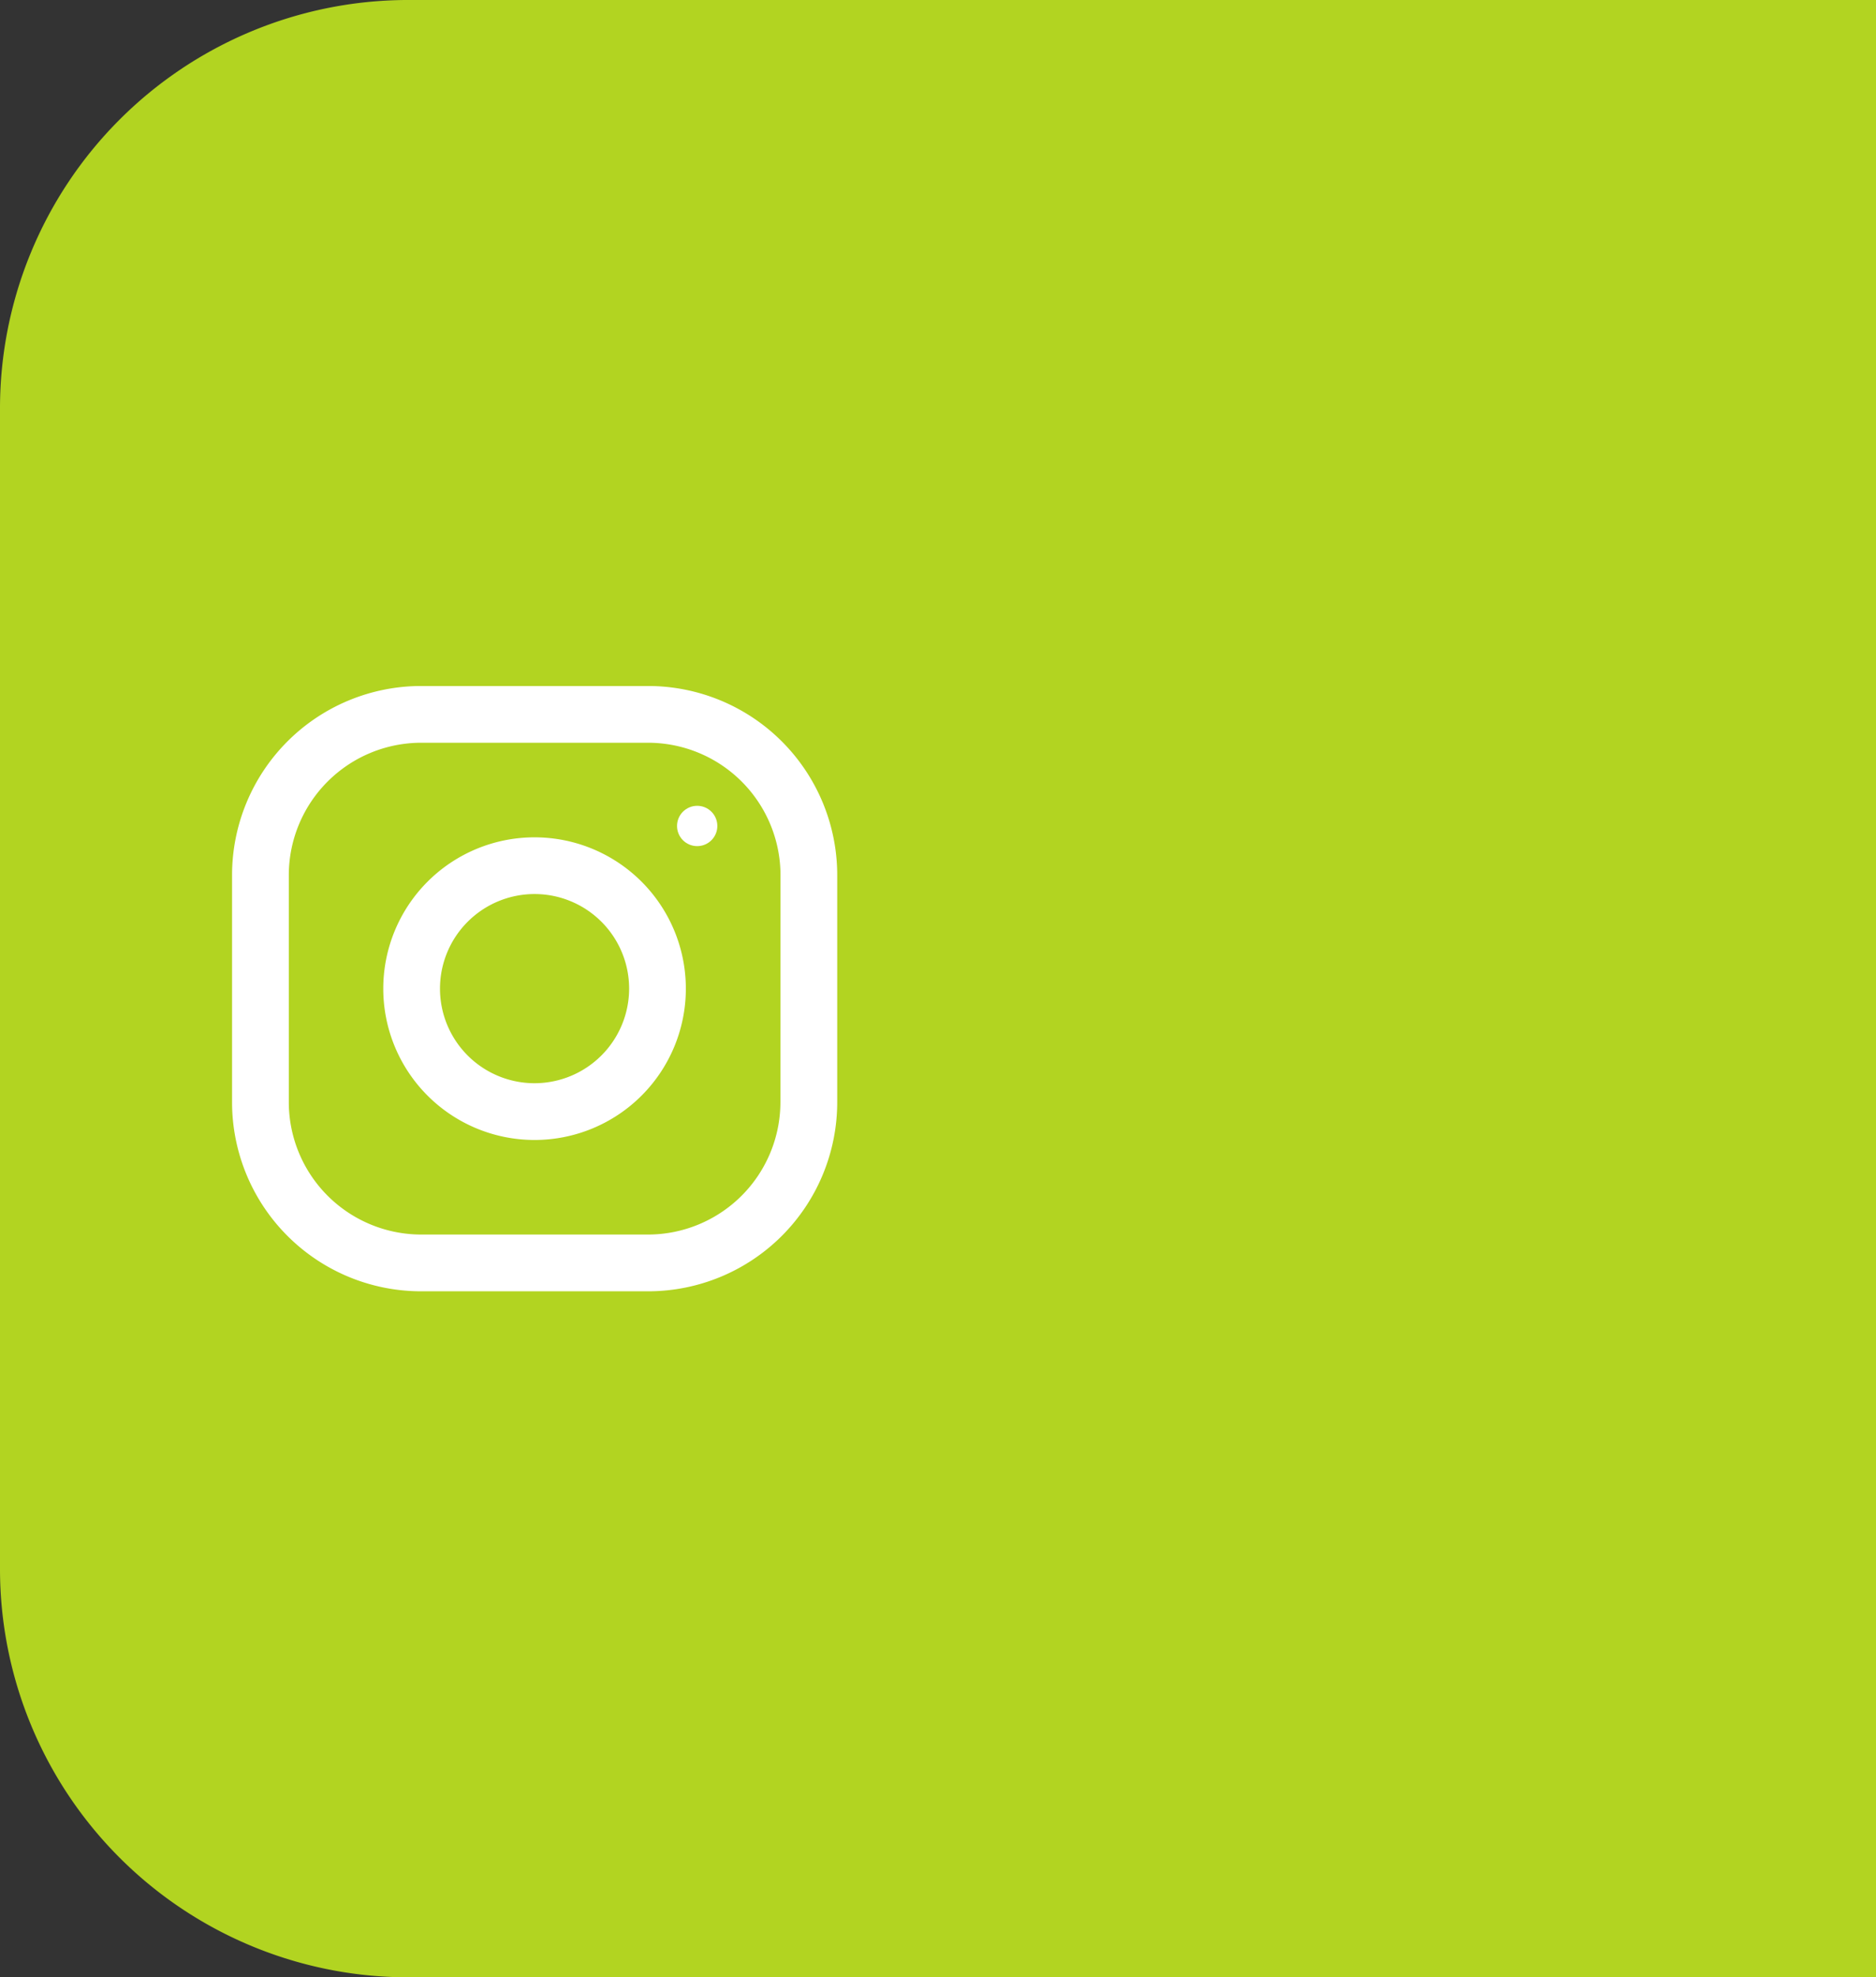
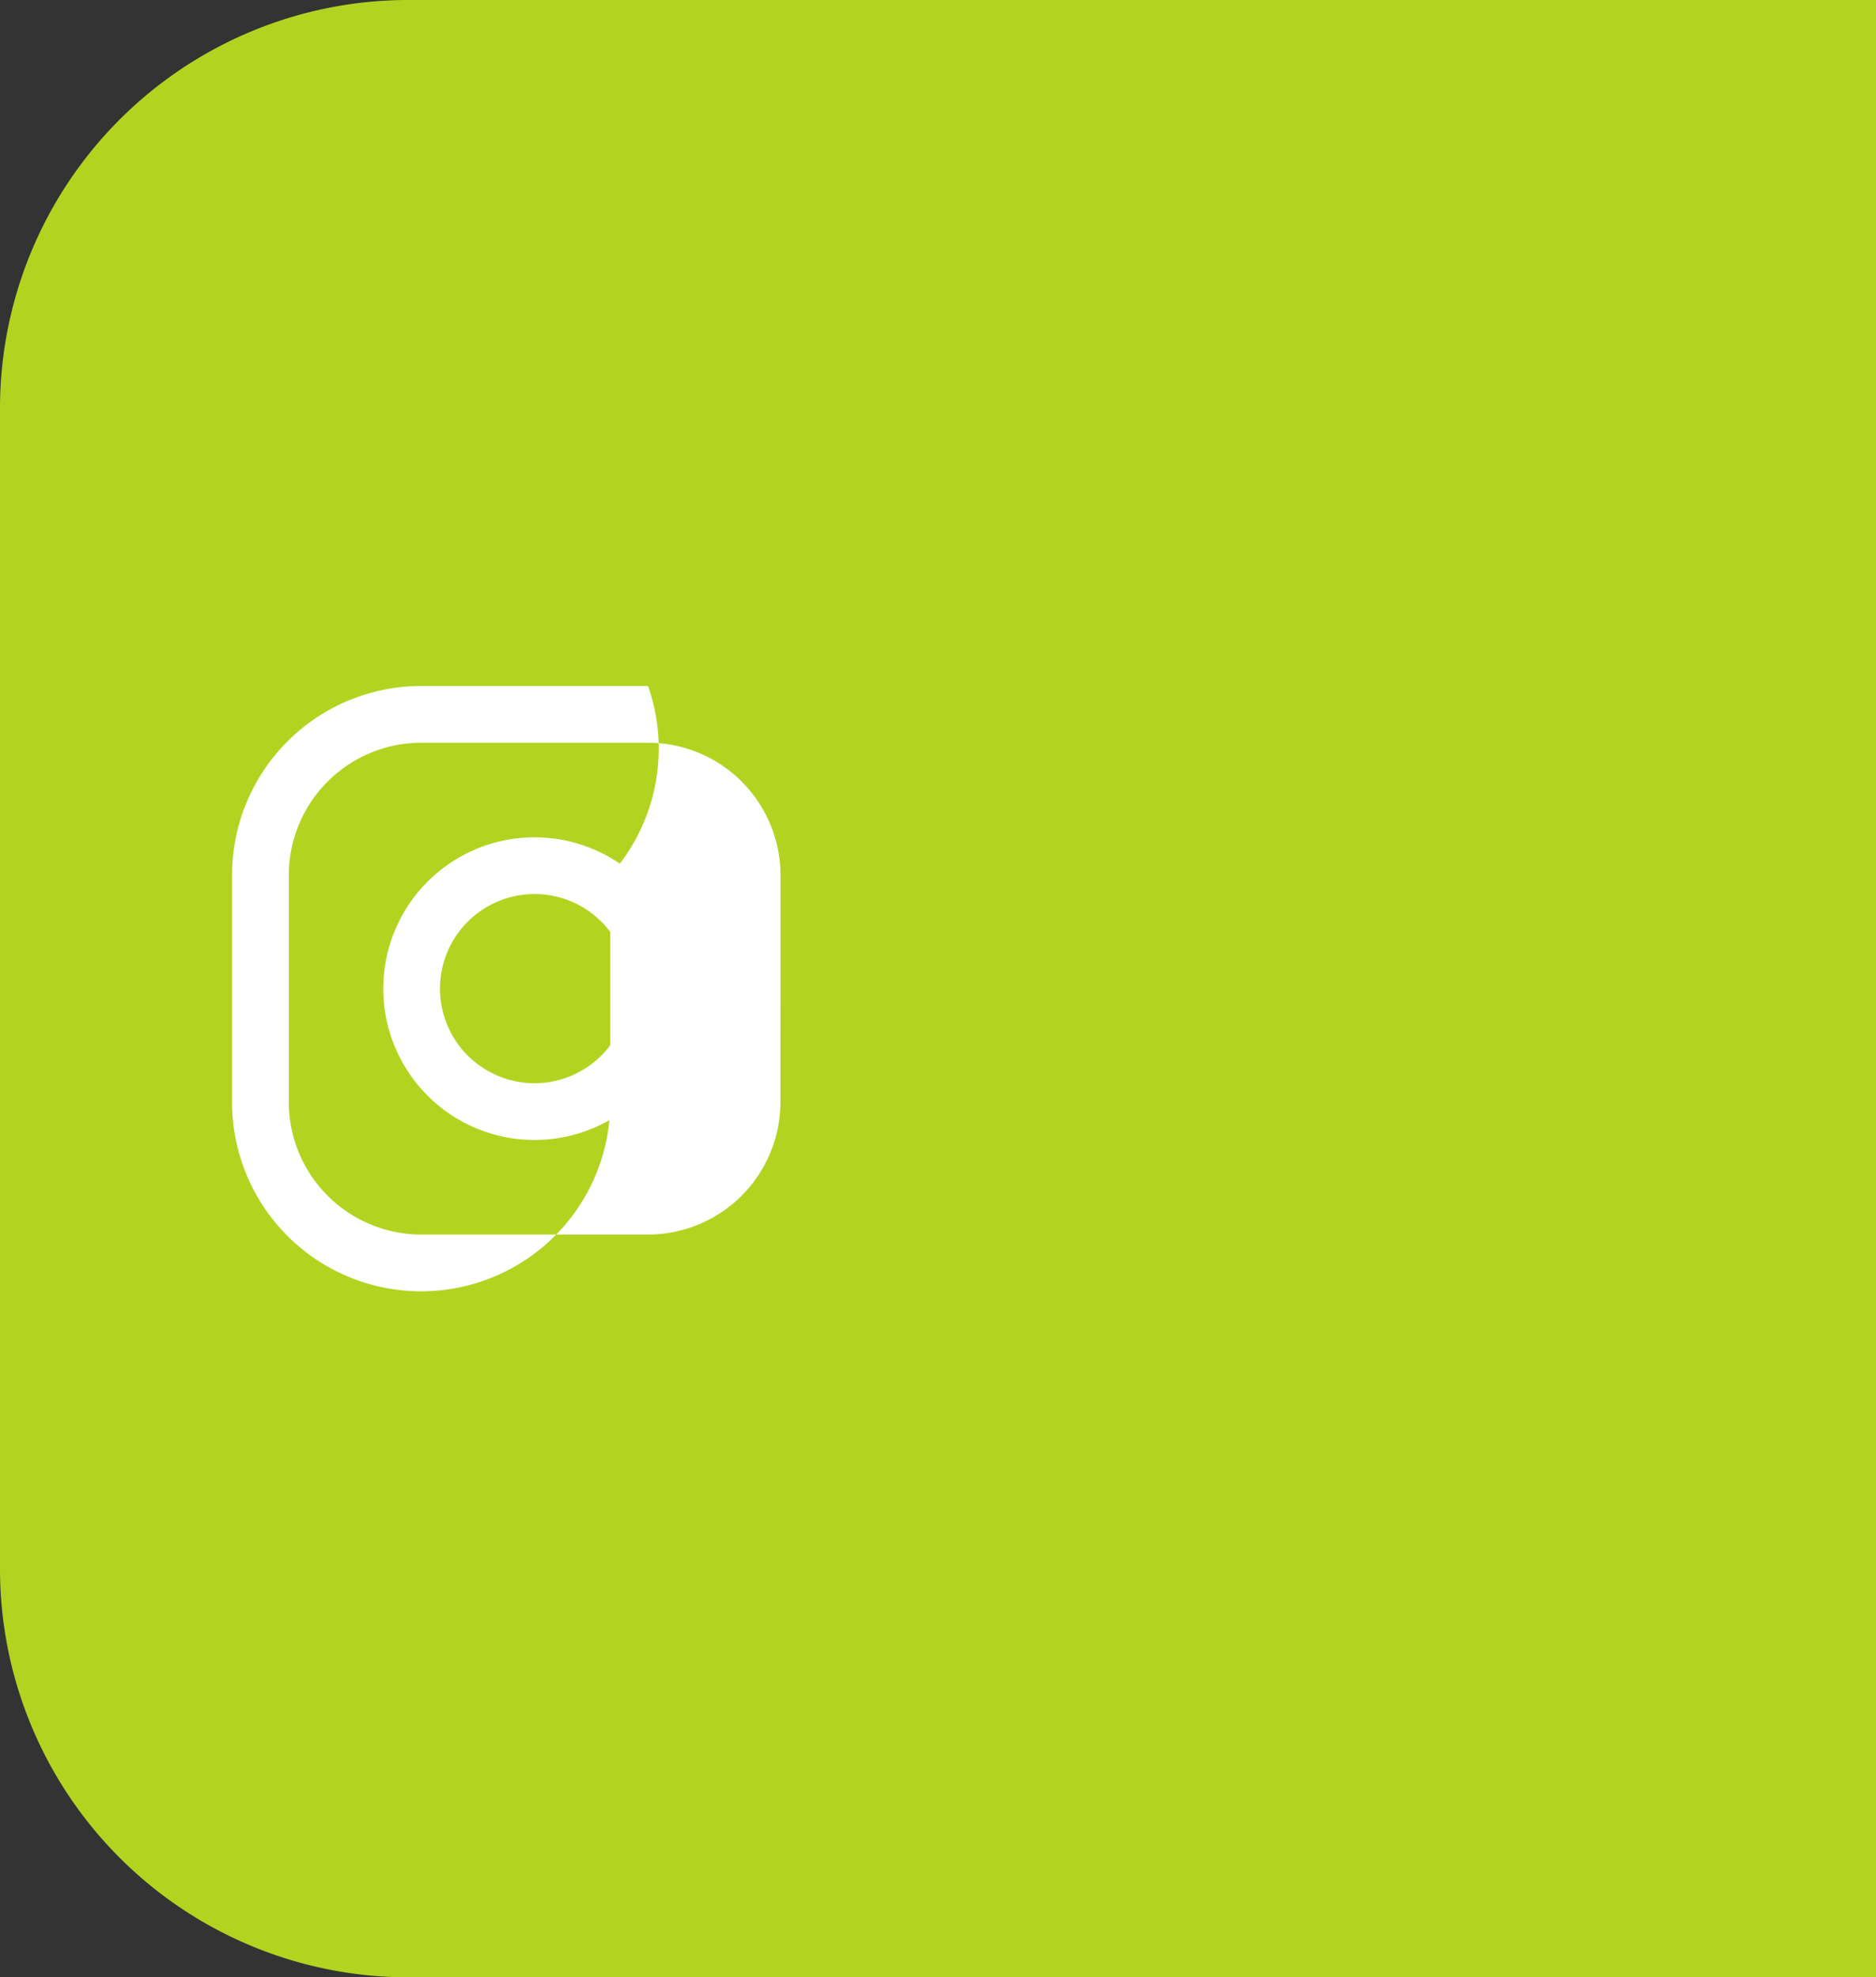
<svg xmlns="http://www.w3.org/2000/svg" id="o_side_02" width="93" height="98" viewBox="0 0 93 98">
  <rect x="0" y="0" width="93" height="98" fill="#333333" stroke="none" />
  <path id="パス_94230" data-name="パス 94230" d="M887.421,1986.612a20.242,20.242,0,0,0,20.109,20.255h72.891v-98H907.53a20.242,20.242,0,0,0-20.109,20.255Z" transform="translate(-887.421 -1908.867)" fill="#B2D421" />
  <g id="グループ_3387" data-name="グループ 3387" transform="translate(-887.421 -1908.867)">
    <g id="グループ_3386" data-name="グループ 3386">
-       <path id="パス_94231" data-name="パス 94231" d="M919.546,1942.867H908.3a9.376,9.376,0,0,0-9.375,9.375v11.25a9.376,9.376,0,0,0,9.375,9.375h11.25a9.376,9.376,0,0,0,9.375-9.375v-11.25A9.376,9.376,0,0,0,919.546,1942.867Zm6.563,20.625a6.569,6.569,0,0,1-6.563,6.562H908.3a6.569,6.569,0,0,1-6.562-6.562v-11.25a6.569,6.569,0,0,1,6.562-6.563h11.25a6.57,6.57,0,0,1,6.563,6.563Z" fill="#fff" />
+       <path id="パス_94231" data-name="パス 94231" d="M919.546,1942.867H908.3a9.376,9.376,0,0,0-9.375,9.375v11.25a9.376,9.376,0,0,0,9.375,9.375a9.376,9.376,0,0,0,9.375-9.375v-11.25A9.376,9.376,0,0,0,919.546,1942.867Zm6.563,20.625a6.569,6.569,0,0,1-6.563,6.562H908.3a6.569,6.569,0,0,1-6.562-6.562v-11.25a6.569,6.569,0,0,1,6.562-6.563h11.25a6.57,6.57,0,0,1,6.563,6.563Z" fill="#fff" />
      <path id="パス_94232" data-name="パス 94232" d="M913.921,1950.367a7.5,7.5,0,1,0,7.5,7.5A7.5,7.5,0,0,0,913.921,1950.367Zm0,12.187a4.688,4.688,0,1,1,4.688-4.687A4.693,4.693,0,0,1,913.921,1962.554Z" fill="#fff" />
-       <circle id="楕円形_14" data-name="楕円形 14" cx="0.999" cy="0.999" r="0.999" transform="translate(920.984 1948.805)" fill="#fff" />
    </g>
  </g>
</svg>